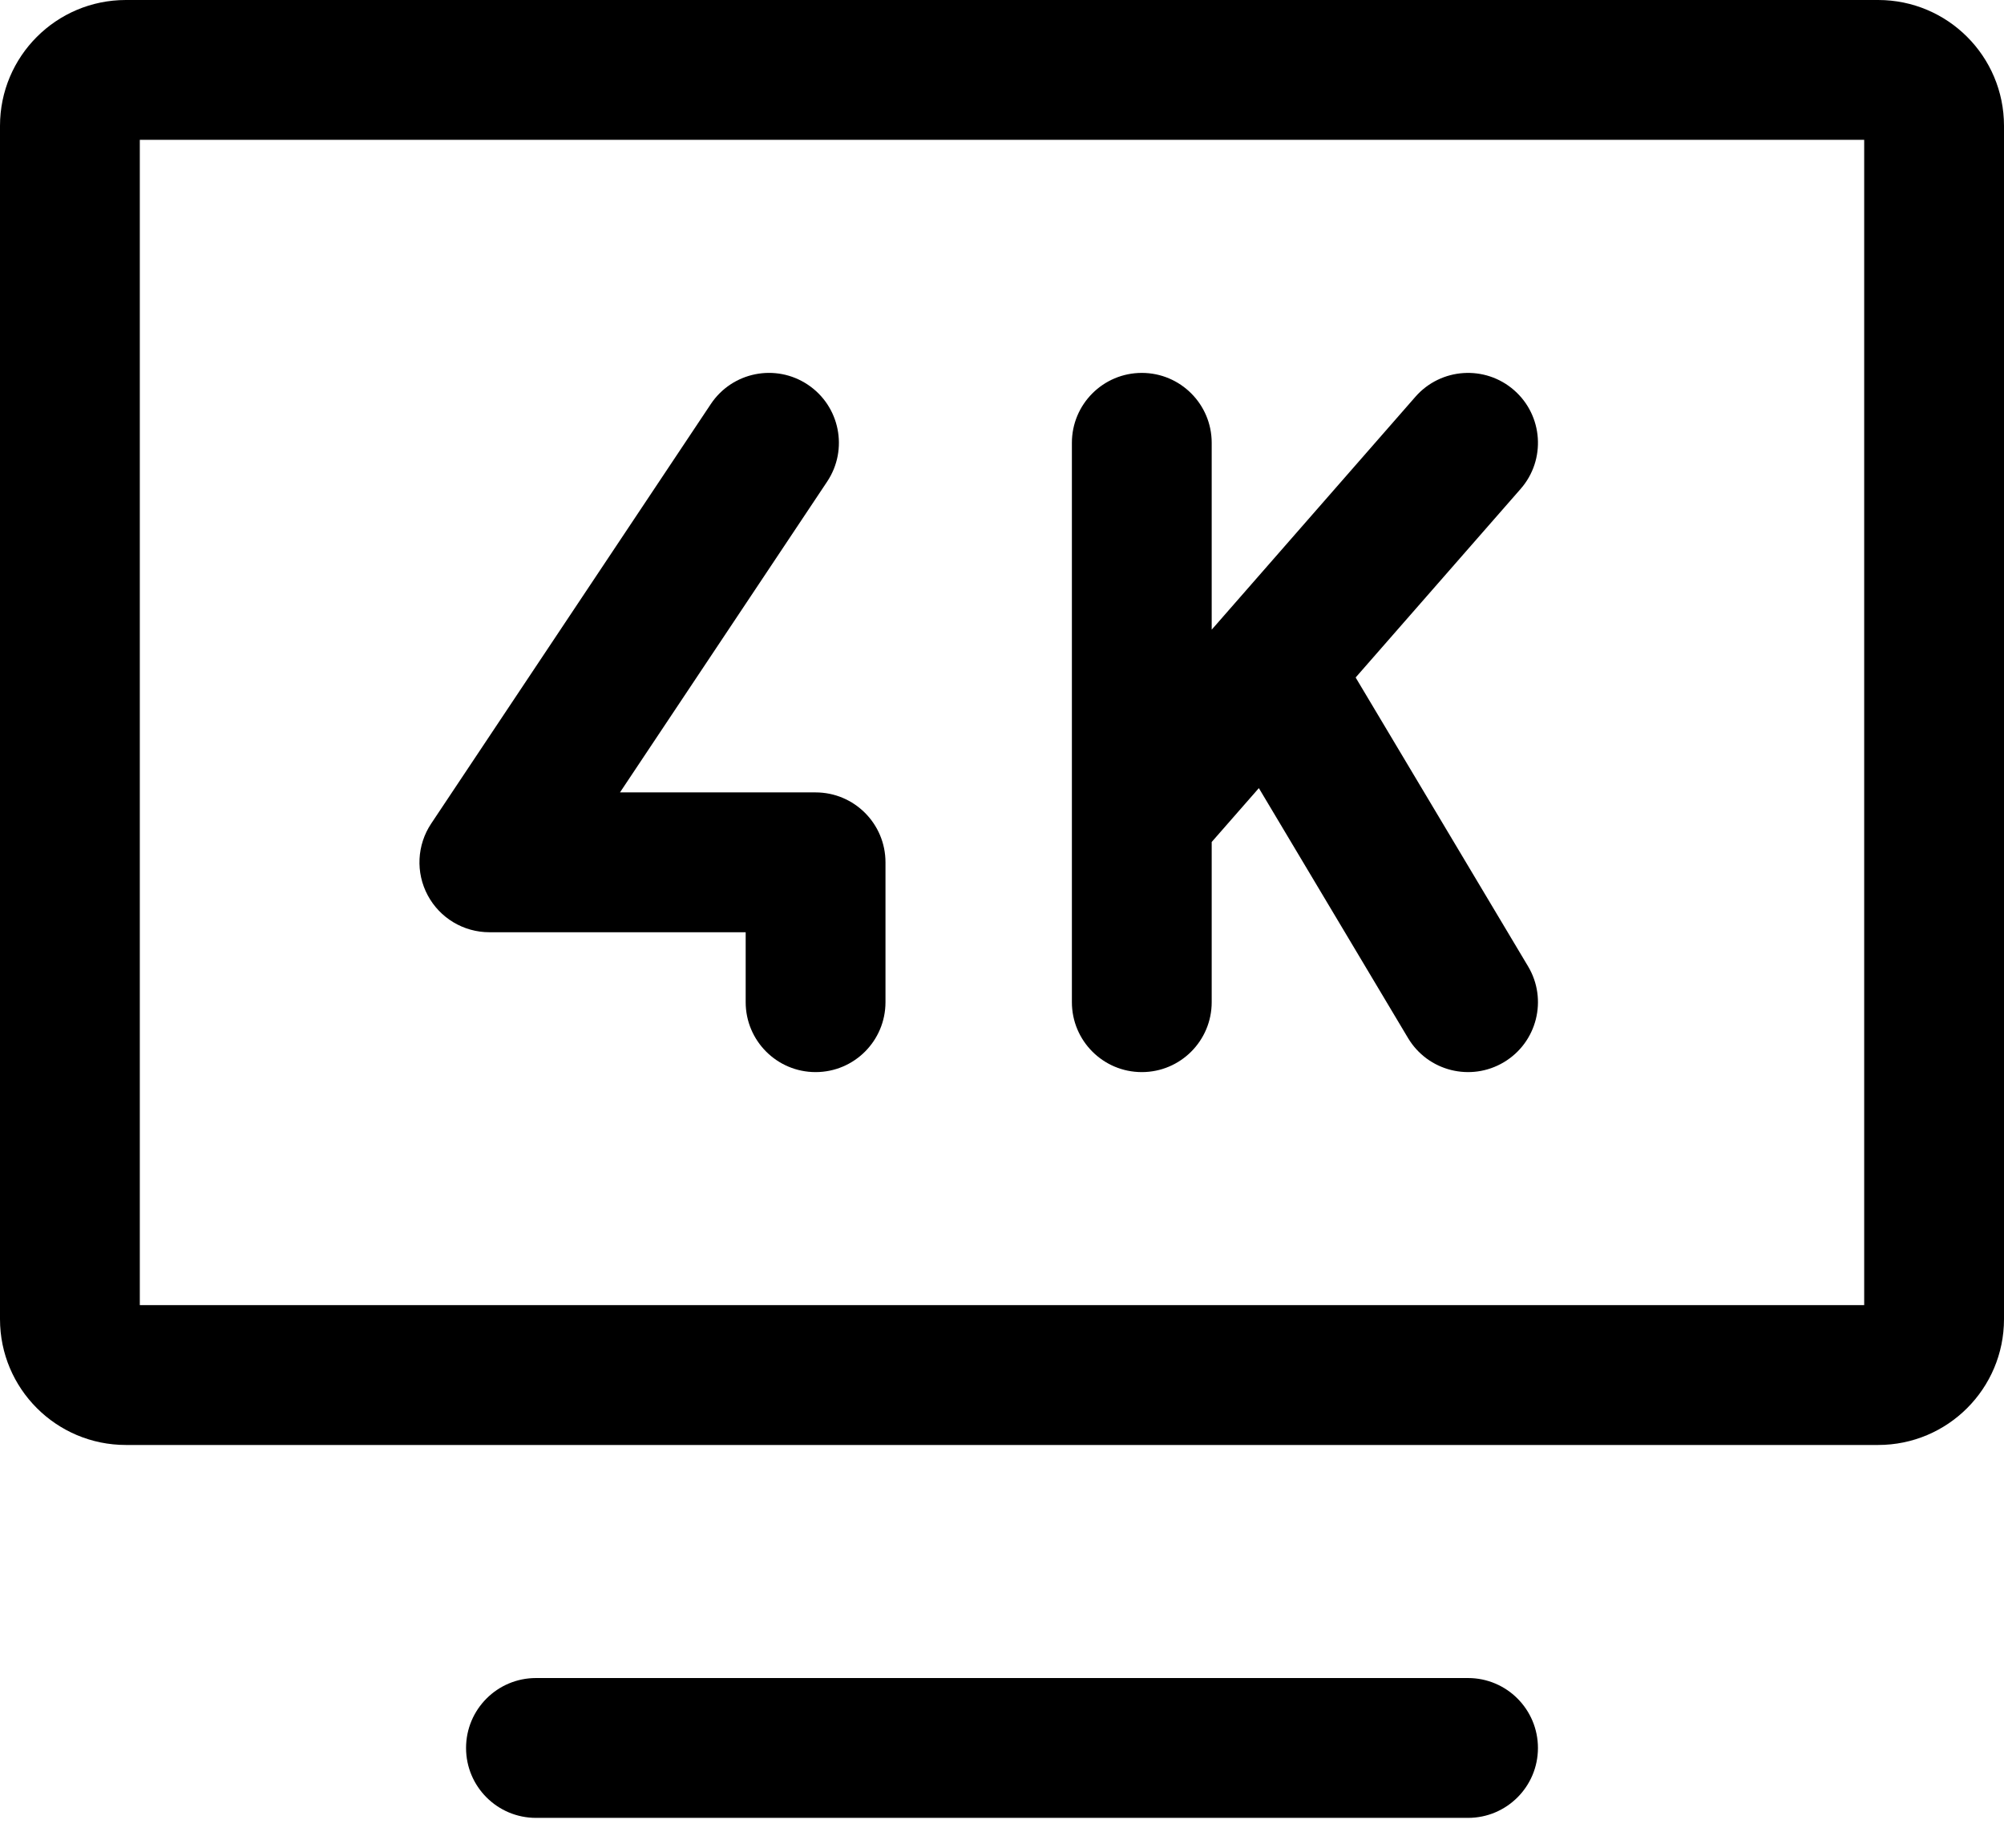
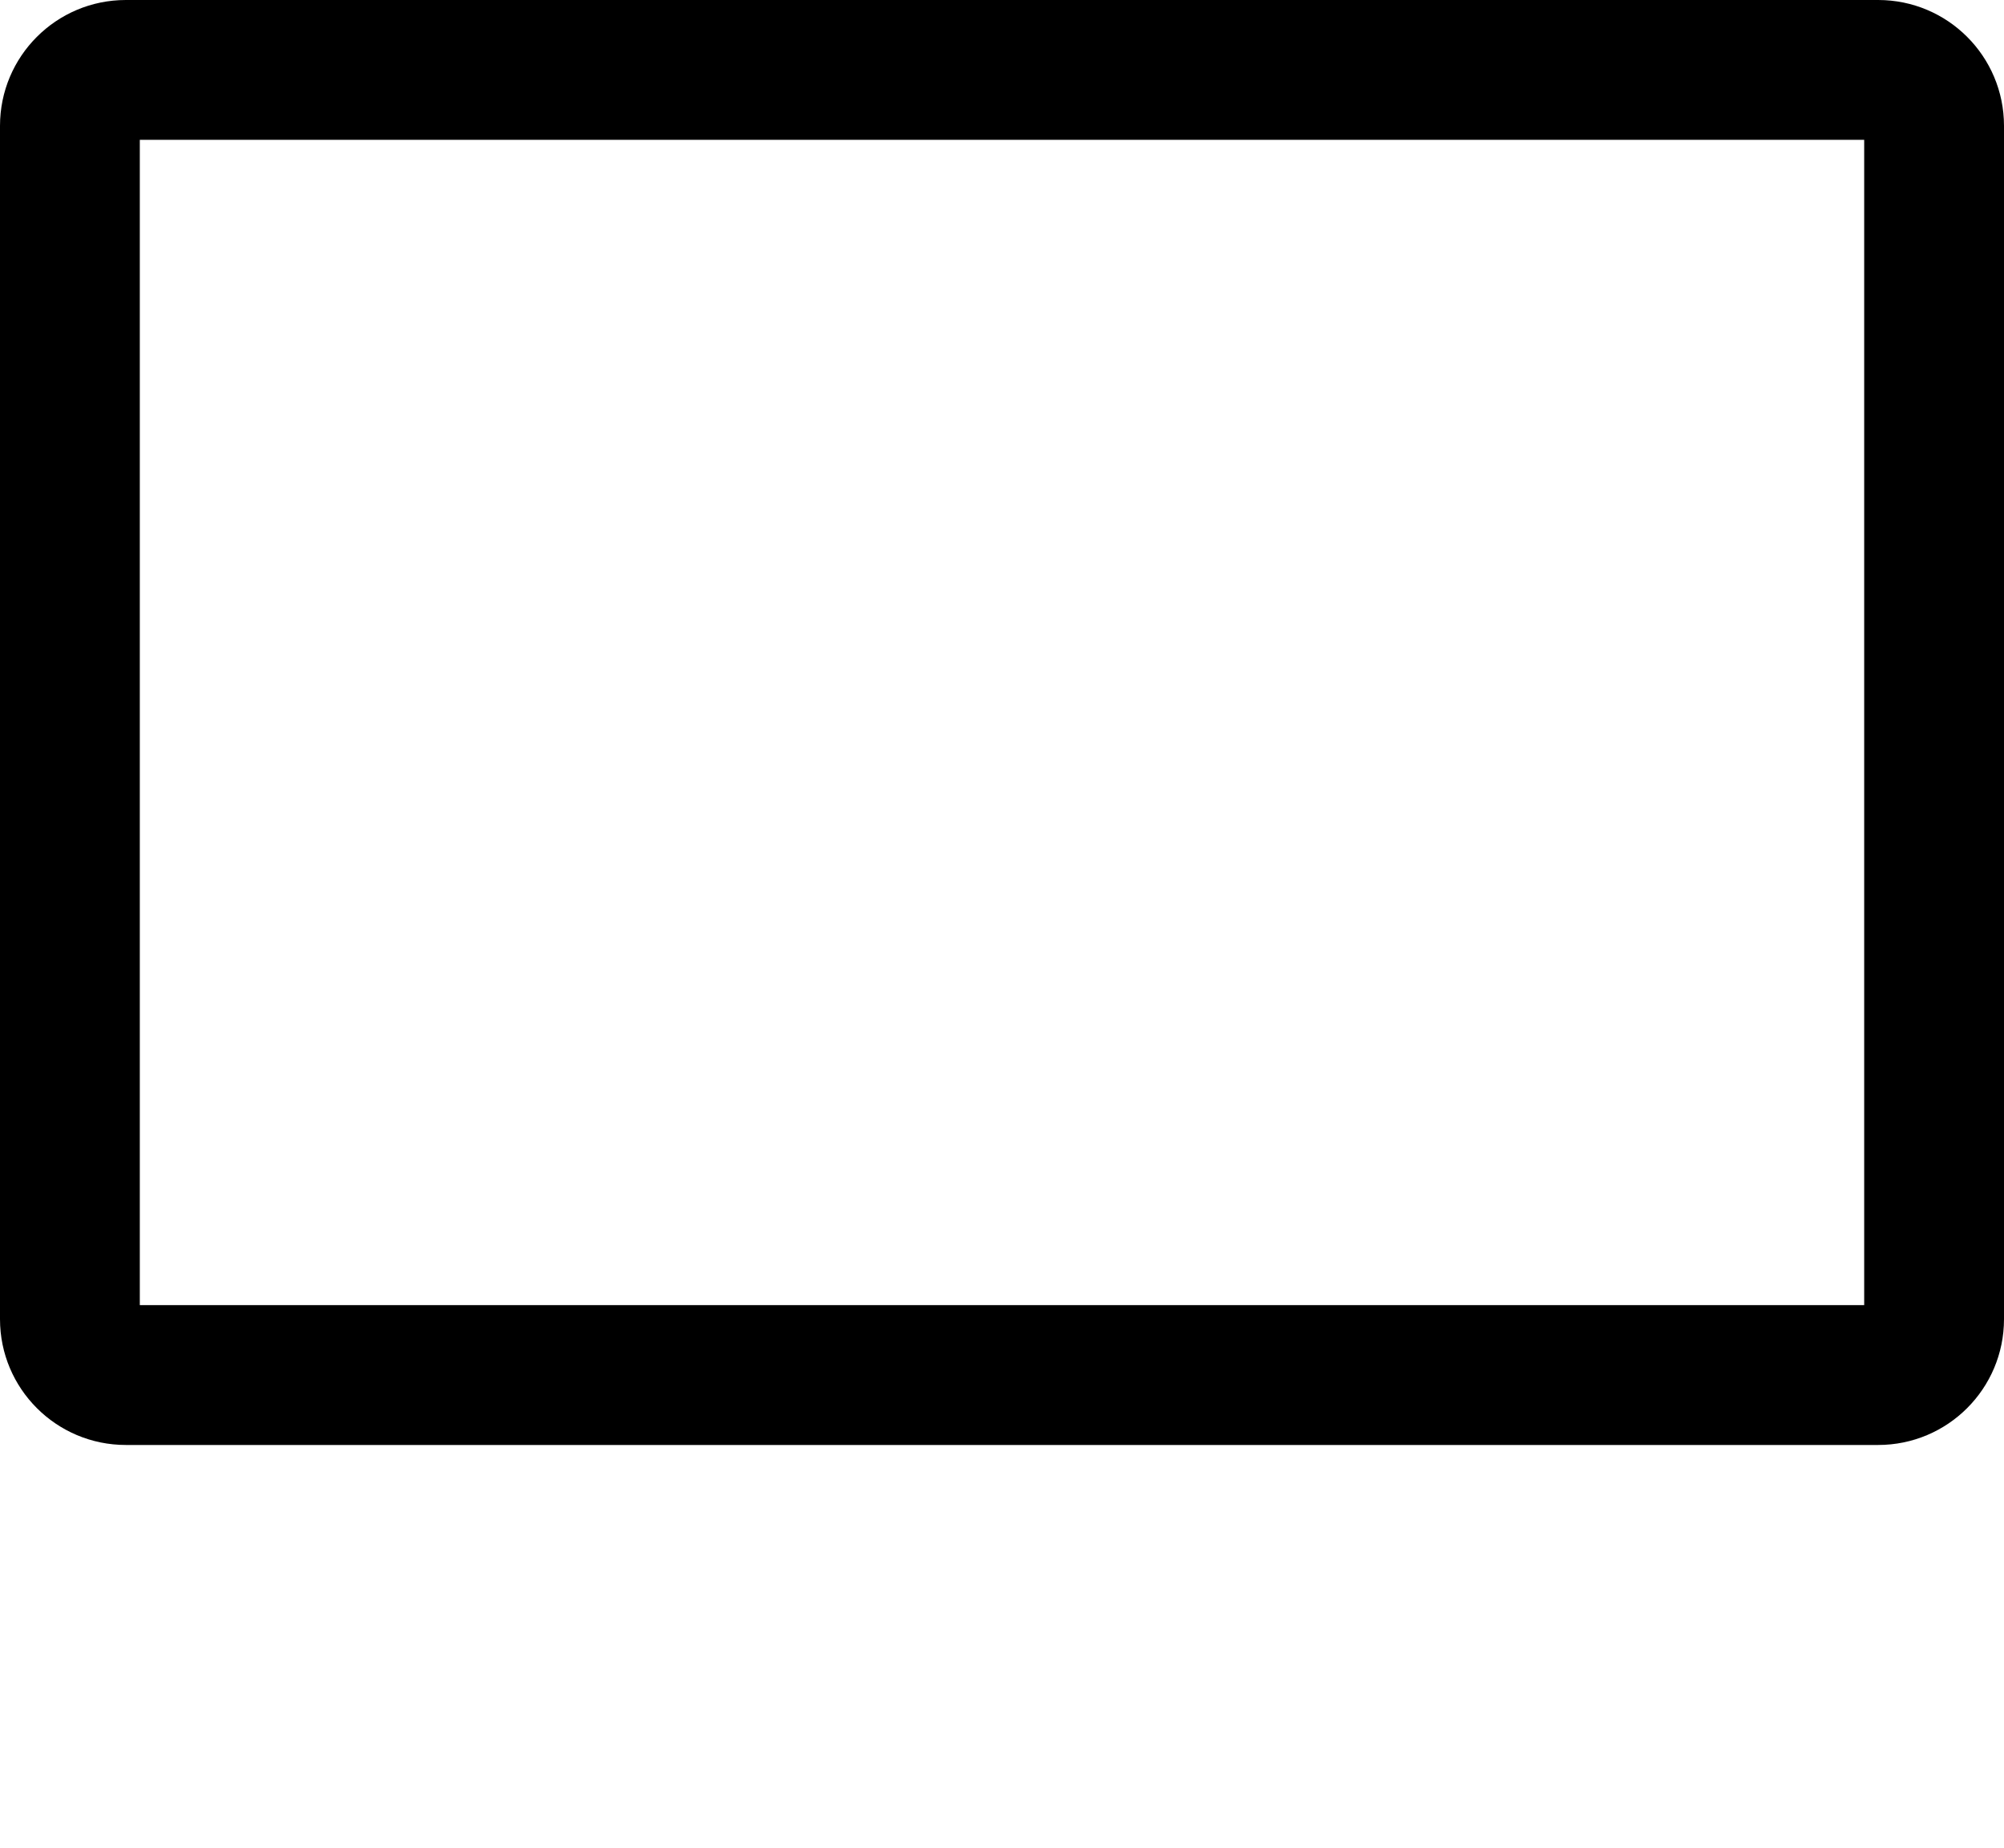
<svg xmlns="http://www.w3.org/2000/svg" width="64" height="59" viewBox="0 0 64 59" fill="none">
-   <path fill-rule="evenodd" clip-rule="evenodd" d="M14.884 55.814C14.884 54.581 15.883 53.581 17.116 53.581H46.884C48.117 53.581 49.116 54.581 49.116 55.814C49.116 57.047 48.117 58.046 46.884 58.046H17.116C15.883 58.046 14.884 57.047 14.884 55.814Z" fill="black" />
-   <path fill-rule="evenodd" clip-rule="evenodd" d="M48.354 12.459C49.282 13.271 49.376 14.682 48.564 15.61L43.294 21.633L48.8 30.855C49.433 31.914 49.087 33.285 48.028 33.917C46.969 34.549 45.599 34.203 44.967 33.145L40.203 25.165L38.697 26.885V32C38.697 33.233 37.698 34.233 36.465 34.233C35.232 34.233 34.232 33.233 34.232 32V14.14C34.232 12.907 35.232 11.907 36.465 11.907C37.698 11.907 38.697 12.907 38.697 14.14V20.105L38.865 19.914L45.203 12.669C46.015 11.742 47.426 11.648 48.354 12.459Z" fill="black" />
-   <path fill-rule="evenodd" clip-rule="evenodd" d="M25.797 12.282C26.823 12.966 27.1 14.352 26.416 15.378L19.8 25.302H26.047C27.28 25.302 28.279 26.302 28.279 27.535V32C28.279 33.233 27.28 34.233 26.047 34.233C24.814 34.233 23.814 33.233 23.814 32V29.767H15.628C14.805 29.767 14.048 29.314 13.66 28.588C13.271 27.862 13.314 26.982 13.771 26.297L22.701 12.901C23.385 11.875 24.771 11.598 25.797 12.282Z" fill="black" />
  <path fill-rule="evenodd" clip-rule="evenodd" d="M4.465 4.465V41.674H59.535V4.465H4.465ZM0 4.019C0 1.799 1.799 0 4.019 0H59.981C62.201 0 64 1.799 64 4.019V42.121C64 44.34 62.201 46.139 59.981 46.139H4.019C1.799 46.139 0 44.34 0 42.121V4.019Z" fill="black" />
</svg>